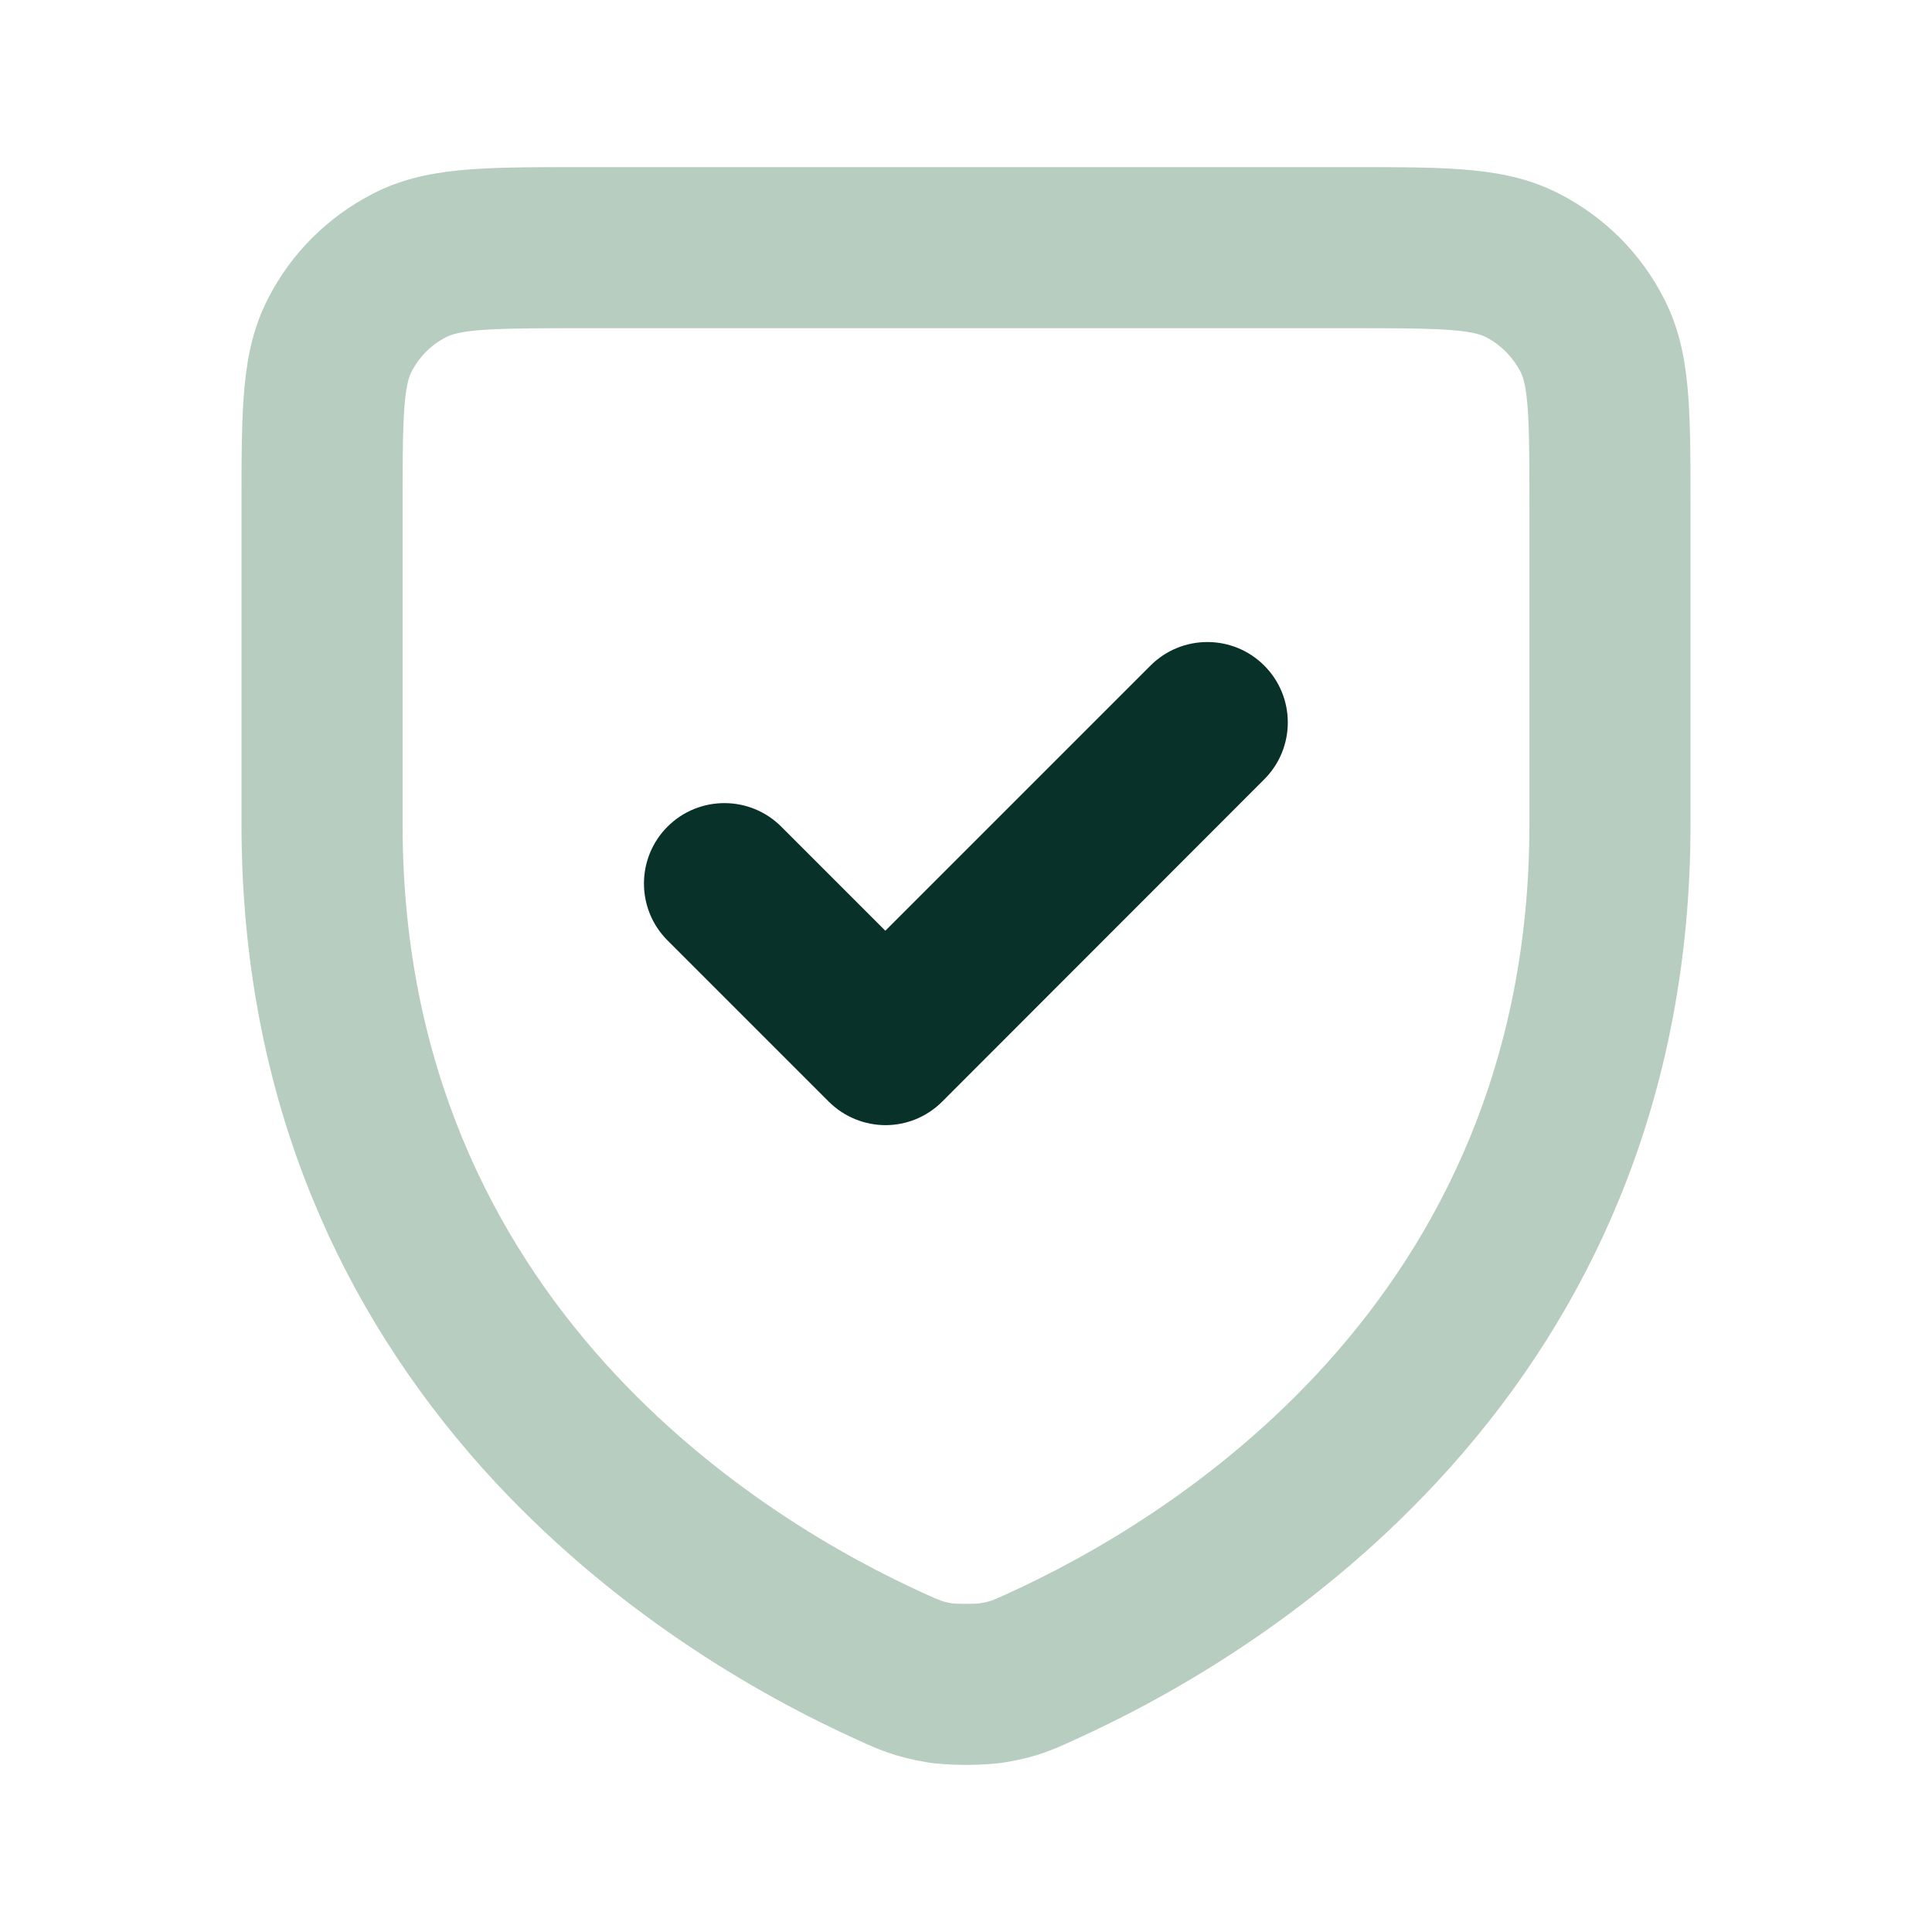
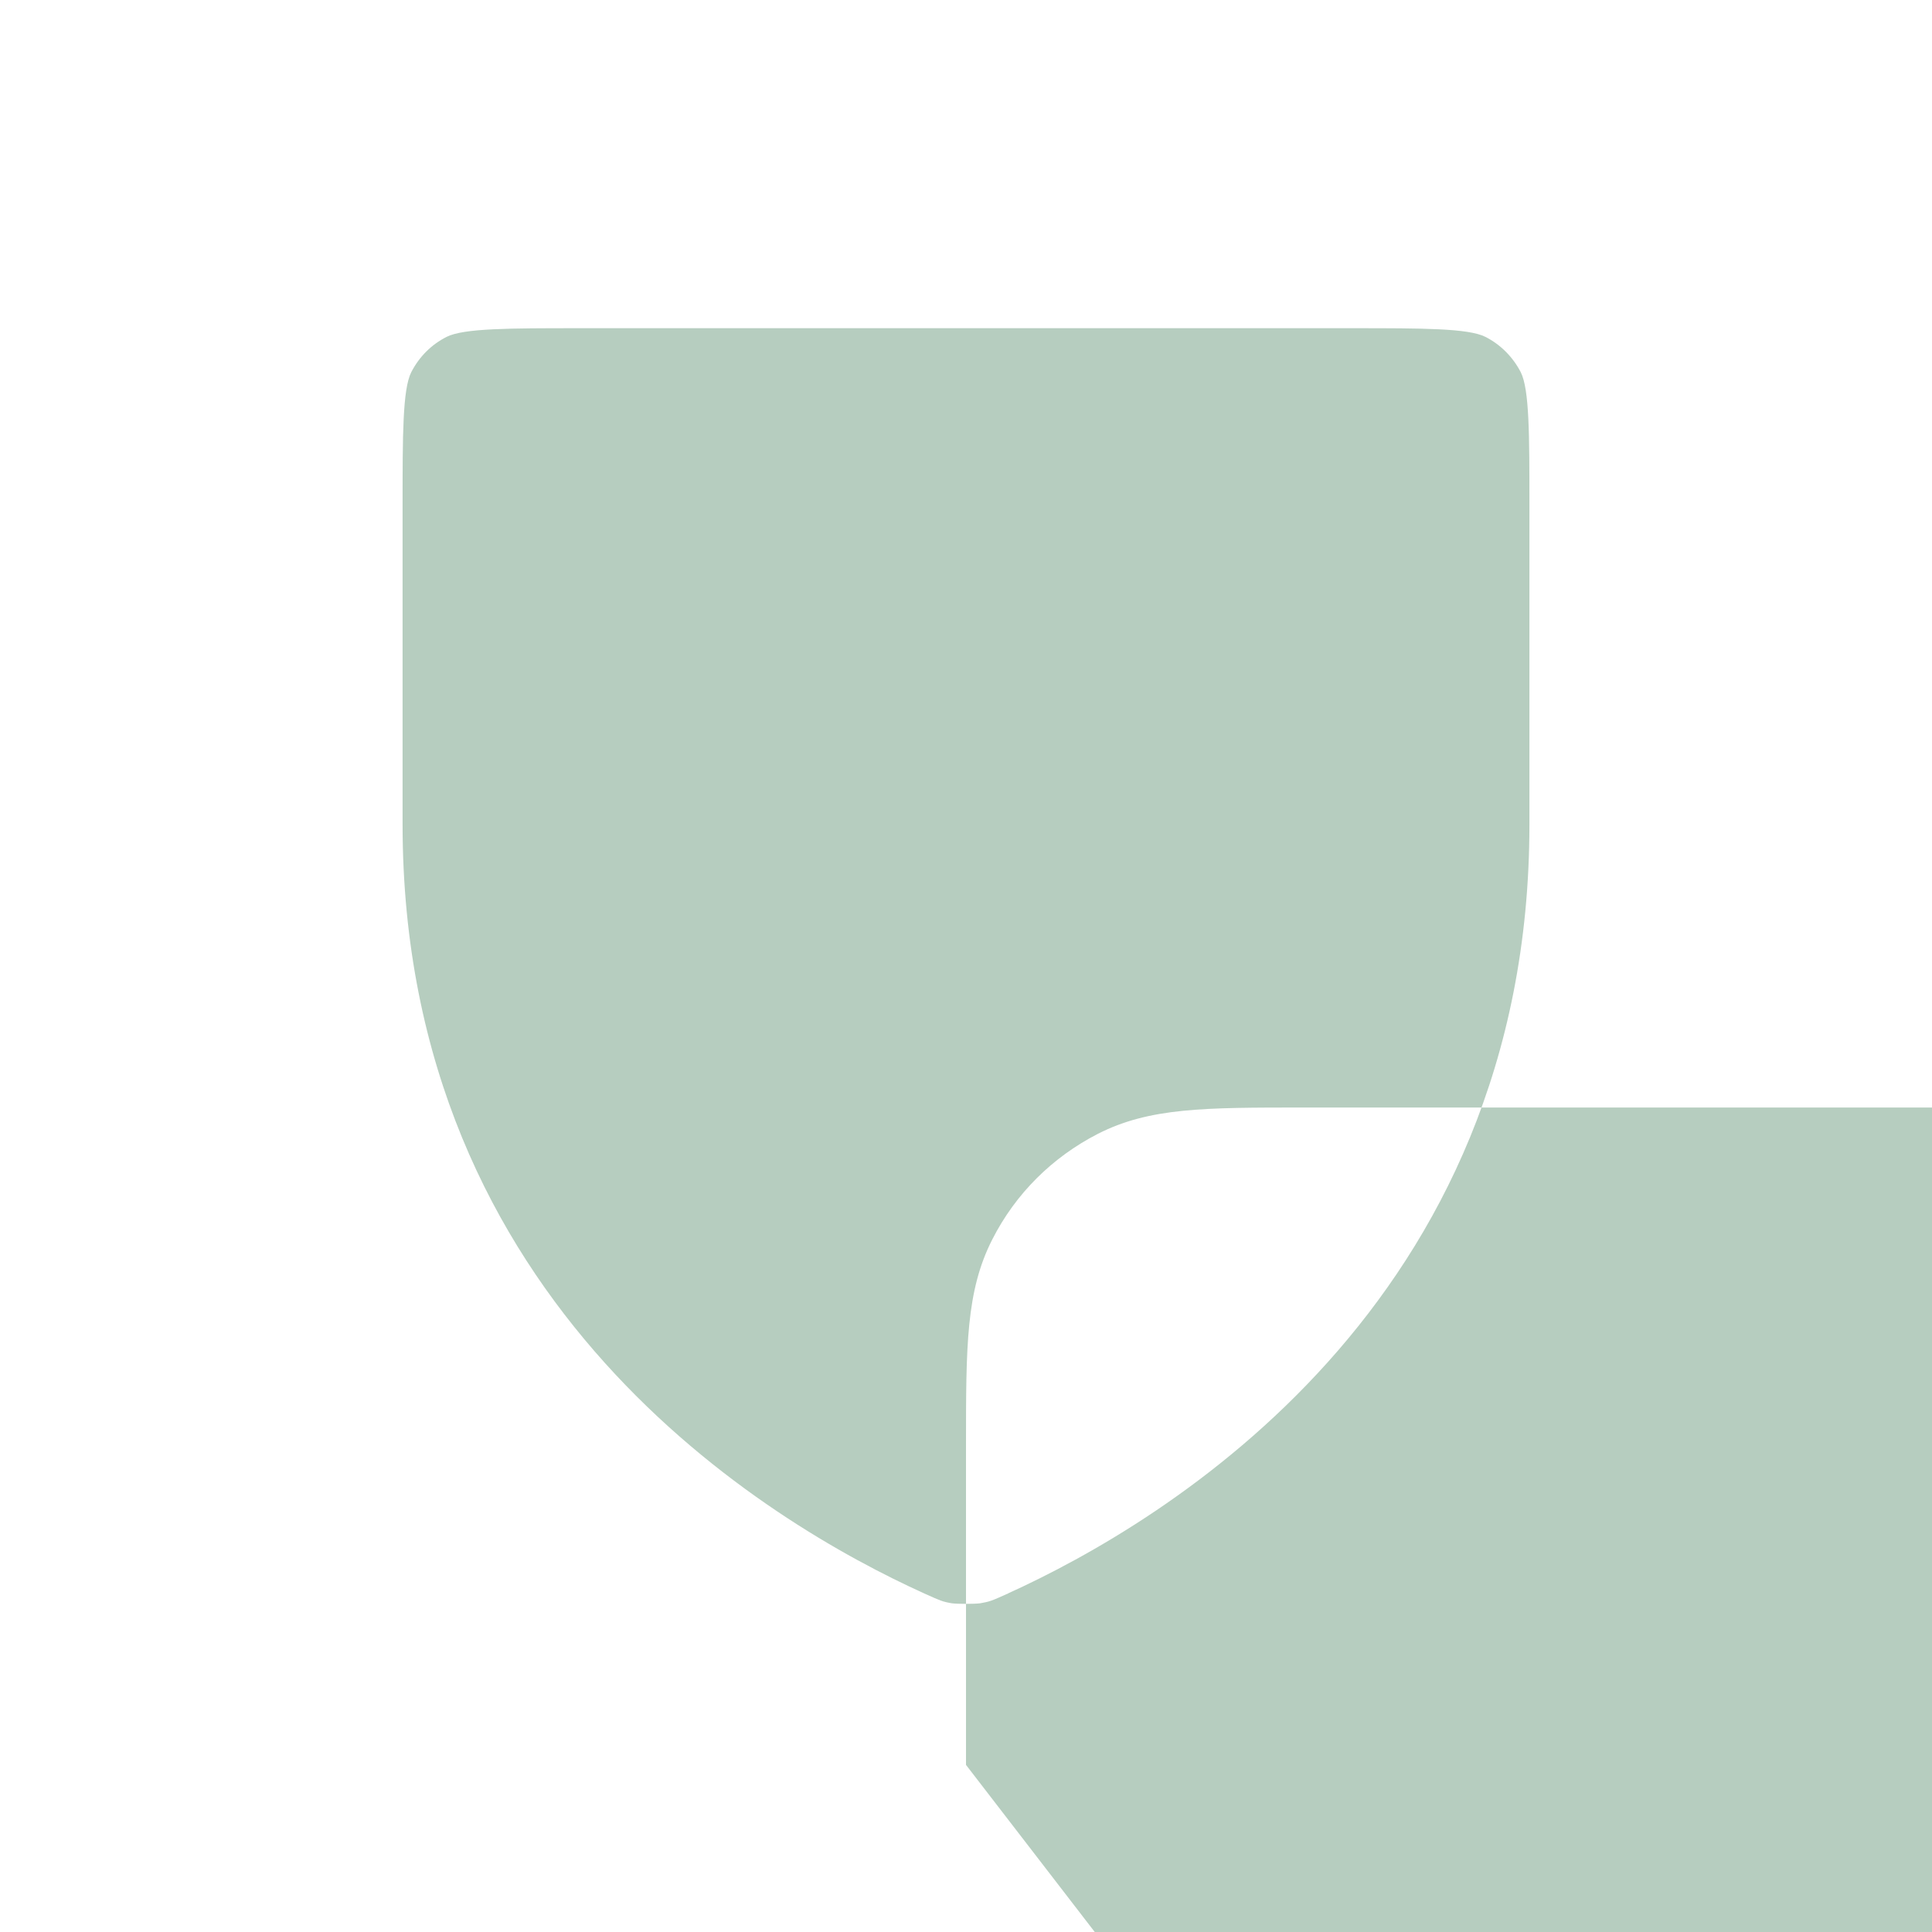
<svg xmlns="http://www.w3.org/2000/svg" id="Ebene_1" data-name="Ebene 1" version="1.1" viewBox="0 0 800 800">
  <defs>
    <style>
      .cls-1 {
        fill: #b6cdbf;
      }

      .cls-1, .cls-2 {
        stroke-width: 0px;
      }

      .cls-2 {
        fill: #08312a;
      }
    </style>
  </defs>
  <g id="Warning_Shield_Check" data-name="Warning / Shield_Check">
-     <path class="cls-1" d="M400,730.8c-6.2,0-12.4-.4-16.9-1.2-12.7-2.2-19.6-5.3-27.7-9-41.8-18.9-102.7-53.8-155.3-112.3-30.2-33.7-54-71.3-70.6-111.8-19.6-47.6-29.5-99.8-29.5-155.1v-132.2c0-41.3,0-64,10.9-85.4,9.6-18.9,24.8-34,43.7-43.7,21.4-10.9,44.1-10.9,85.4-10.9h320c41.3,0,64,0,85.4,10.9,19,9.7,34.1,24.8,43.7,43.7,10.9,21.4,10.9,44.1,10.9,85.3v132.3c0,55.3-9.9,107.4-29.5,155.1-16.6,40.5-40.4,78.2-70.6,111.8-52.6,58.6-113.5,93.4-155.3,112.3-.1,0-.3,0-.4.2-8.2,3.7-14.8,6.7-27.2,8.8-4.6.8-10.8,1.2-17,1.2ZM430.9,690.3h0ZM394.2,663.9c2.5.3,9.1.3,11.6,0,4-.7,4.8-1,11.2-3.9.1,0,.3,0,.4-.2,65.2-29.6,215.9-119.6,215.9-318.4v-132.3c0-28.9,0-47.9-3.6-55-3.2-6.2-8.3-11.4-14.6-14.6-7.1-3.6-26.2-3.6-55.1-3.6H240c-28.9,0-48,0-55.1,3.6-6.3,3.2-11.3,8.2-14.6,14.6-3.6,7.1-3.6,26.2-3.6,55.1v132.2c0,199.2,151.2,289.1,216.2,318.5,6.5,2.9,7.2,3.3,11.3,4Z" />
+     <path class="cls-1" d="M400,730.8v-132.2c0-41.3,0-64,10.9-85.4,9.6-18.9,24.8-34,43.7-43.7,21.4-10.9,44.1-10.9,85.4-10.9h320c41.3,0,64,0,85.4,10.9,19,9.7,34.1,24.8,43.7,43.7,10.9,21.4,10.9,44.1,10.9,85.3v132.3c0,55.3-9.9,107.4-29.5,155.1-16.6,40.5-40.4,78.2-70.6,111.8-52.6,58.6-113.5,93.4-155.3,112.3-.1,0-.3,0-.4.2-8.2,3.7-14.8,6.7-27.2,8.8-4.6.8-10.8,1.2-17,1.2ZM430.9,690.3h0ZM394.2,663.9c2.5.3,9.1.3,11.6,0,4-.7,4.8-1,11.2-3.9.1,0,.3,0,.4-.2,65.2-29.6,215.9-119.6,215.9-318.4v-132.3c0-28.9,0-47.9-3.6-55-3.2-6.2-8.3-11.4-14.6-14.6-7.1-3.6-26.2-3.6-55.1-3.6H240c-28.9,0-48,0-55.1,3.6-6.3,3.2-11.3,8.2-14.6,14.6-3.6,7.1-3.6,26.2-3.6,55.1v132.2c0,199.2,151.2,289.1,216.2,318.5,6.5,2.9,7.2,3.3,11.3,4Z" />
  </g>
-   <path class="cls-2" d="M366.7,465.9c-8.5,0-17.1-3.3-23.6-9.8l-66.7-66.7c-13-13-13-34.1,0-47.1s34.1-13,47.1,0l43.1,43.1,109.8-109.8c13-13,34.1-13,47.1,0,13,13,13,34.1,0,47.1l-133.3,133.4c-6.5,6.5-15,9.8-23.5,9.8Z" />
</svg>